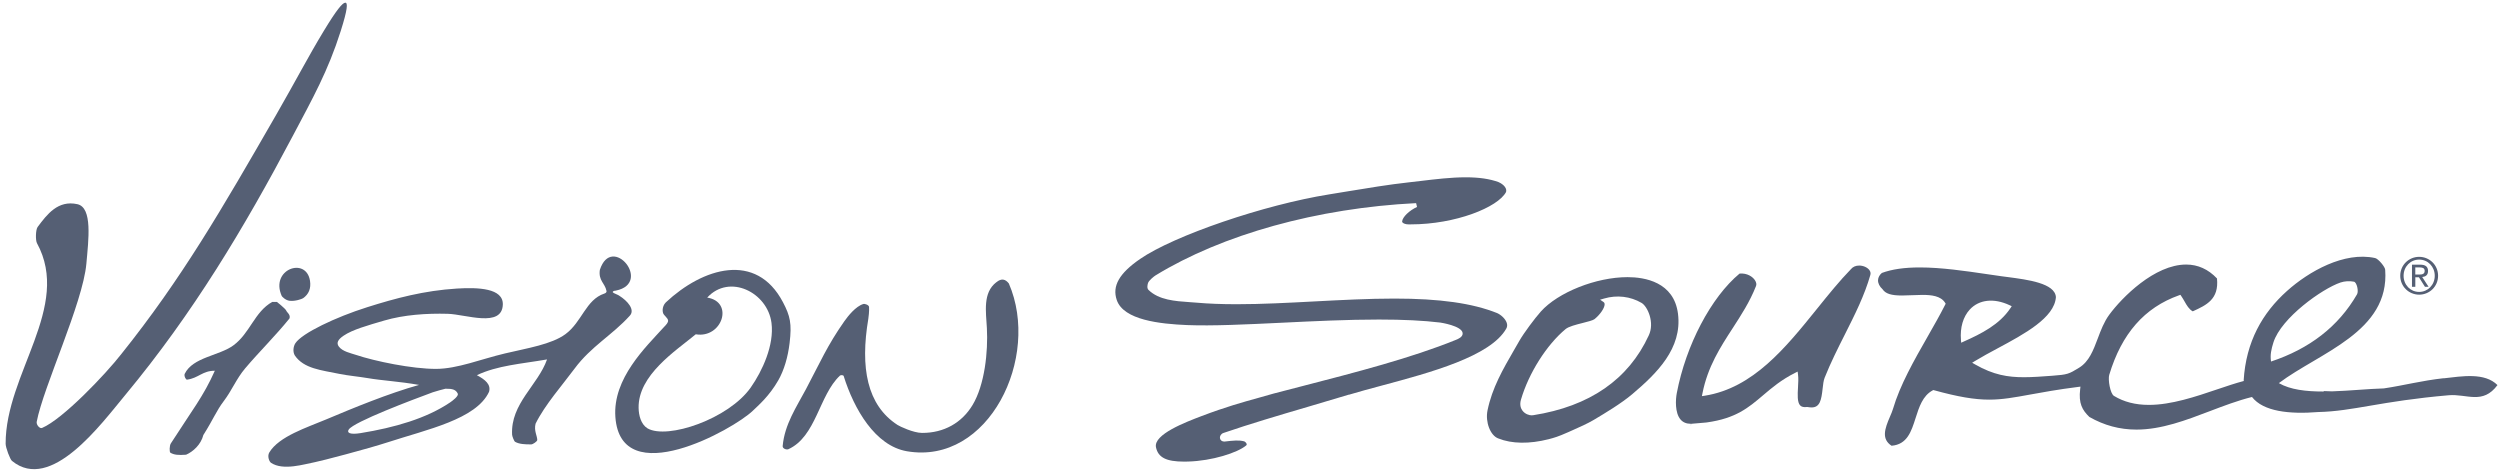
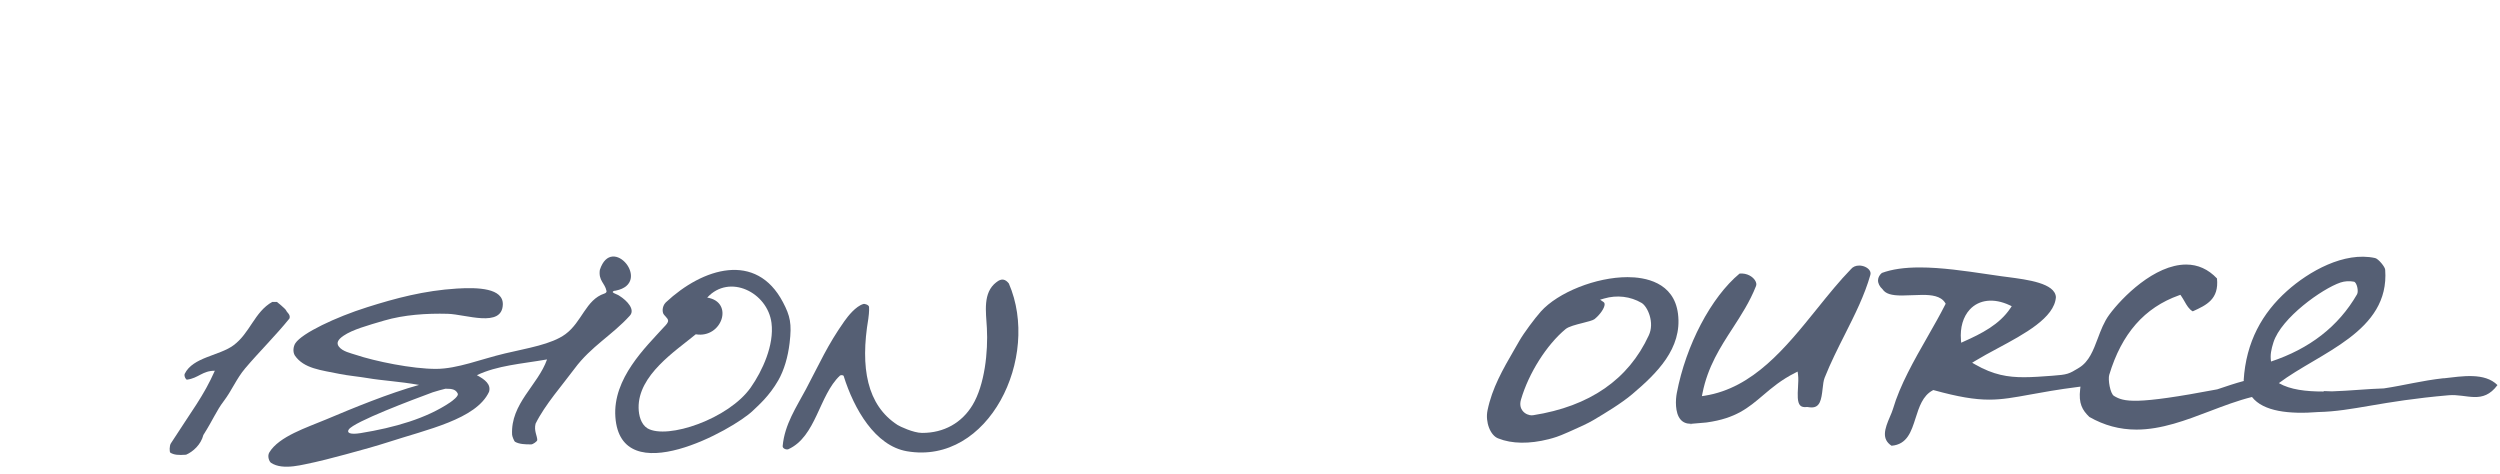
<svg xmlns="http://www.w3.org/2000/svg" width="343" height="65" viewBox="0 0 343 65" fill="none">
-   <path fill-rule="evenodd" clip-rule="evenodd" d="M39.716 41.265C39.165 41.192 38.696 40.705 38.652 40.604C37.025 36.949 42.011 35.173 42.533 38.528C42.694 39.572 42.359 40.379 41.577 40.917C41.425 41.021 40.488 41.366 39.716 41.265Z" fill="#555F74" />
  <path fill-rule="evenodd" clip-rule="evenodd" d="M37.993 41.421H37.351C34.897 42.804 34.309 45.721 31.998 47.401C30.041 48.825 26.455 49.003 25.344 51.287C25.22 51.541 25.48 52.113 25.663 52.088C27.224 51.886 27.775 50.854 29.475 50.867C27.927 54.354 26.379 56.255 23.435 60.844C23.251 61.132 23.216 62.021 23.387 62.119C23.897 62.41 24.435 62.464 25.527 62.388C26.49 61.974 27.572 60.996 27.901 59.683C29.218 57.61 29.687 56.363 30.694 55.037C31.827 53.547 32.425 51.971 33.644 50.528C35.55 48.278 37.844 46.016 39.715 43.696C39.905 43.18 39.351 42.854 39.275 42.617C39.193 42.373 37.993 41.421 37.993 41.421Z" fill="#555F74" />
  <path fill-rule="evenodd" clip-rule="evenodd" d="M84.508 39.871C84.169 39.887 84.008 40.001 84.093 40.121C84.175 40.241 84.891 40.472 84.992 40.592C86.065 41.263 87.195 42.501 86.394 43.33C83.976 45.997 81.102 47.513 78.835 50.57C77.202 52.776 74.761 55.535 73.482 58.127C73.235 59.089 73.704 59.785 73.713 60.361C73.716 60.573 73.09 60.971 72.893 60.971C72.026 60.981 71.209 60.933 70.668 60.614C70.538 60.538 70.272 59.867 70.26 59.642C70.038 55.367 73.802 52.861 75.055 49.314C71.475 49.934 68.278 50.13 65.426 51.475C66.575 52.086 67.388 52.753 67.097 53.756C65.34 57.535 58.563 58.927 53.204 60.68C50.405 61.592 44.027 63.259 43.197 63.411C41.741 63.683 38.845 64.614 37.183 63.496C36.945 63.338 36.638 62.592 36.952 62.072C38.284 59.867 42.108 58.658 44.704 57.563C48.493 55.965 53.324 53.975 57.496 52.81C54.71 52.317 52.463 52.225 50.405 51.87C49.348 51.687 47.696 51.529 46.616 51.307C44.065 50.782 41.678 50.579 40.446 48.763C40.139 48.247 40.25 47.51 40.529 47.086C41.444 45.706 46.059 43.513 50.364 42.153C54.327 40.899 58.208 39.868 62.691 39.589C65.584 39.412 69.066 39.529 68.987 41.795C68.87 45.013 63.897 43.121 61.428 43.054C58.541 42.975 55.429 43.184 52.71 43.981C50.446 44.646 48.36 45.225 47.135 46.061C46.369 46.58 46.122 47.045 46.48 47.538C46.974 48.225 48.145 48.459 48.829 48.687C51.428 49.56 56.562 50.624 59.851 50.611C62.779 50.595 65.932 49.288 69.275 48.494C72.368 47.76 75.66 47.254 77.575 45.849C79.851 44.178 80.371 41.118 82.919 40.276C83.023 40.238 83.28 40.143 83.204 39.887C82.992 38.846 82.086 38.498 82.298 37.032C83.932 31.976 89.563 38.836 84.505 39.868L84.508 39.871ZM61.114 53.332C60.934 53.37 59.687 53.709 59.38 53.82C56.641 54.829 48.563 57.867 47.851 58.927C47.547 59.376 47.996 59.661 49.468 59.424C54.16 58.661 58.496 57.411 61.751 55.215C62.127 54.959 62.925 54.345 62.814 54.025C62.555 53.465 62.115 53.32 61.114 53.332Z" fill="#555F74" />
  <path fill-rule="evenodd" clip-rule="evenodd" d="M91.045 44.925C91.457 44.505 91.675 44.251 91.662 43.982C91.653 43.634 91.086 43.302 90.969 42.941C90.779 42.27 91.137 41.685 91.349 41.489C96.436 36.73 103.752 34.483 107.42 41.46C108.421 43.362 108.649 44.41 108.335 47.049C108.107 48.976 107.582 50.77 106.79 52.166C105.531 54.371 104.03 55.634 103.296 56.346C100.621 58.937 85.166 67.529 84.429 57.206C84.052 51.906 88.633 47.596 91.042 44.928L91.045 44.925ZM103.008 53.156C104.584 50.909 106.246 47.34 105.847 44.292C105.303 40.112 100.076 37.508 97.031 40.828C100.757 41.429 99.063 46.47 95.458 45.865C92.701 48.144 87.528 51.463 87.617 55.975C87.636 56.972 87.927 58.21 88.842 58.773C91.561 60.336 99.975 57.482 103.008 53.156Z" fill="#555F74" />
  <path fill-rule="evenodd" clip-rule="evenodd" d="M136.692 38.732C137.405 38.138 137.949 38.296 138.414 38.894C142.811 49.036 135.657 63.845 124.429 61.912C120.08 61.165 117.177 56.143 115.752 51.589C115.711 51.463 115.366 51.419 115.239 51.536C112.368 54.225 111.988 59.902 108.155 61.636C107.921 61.741 107.348 61.557 107.382 61.193C107.651 58.222 109.269 55.855 110.57 53.409C112.476 49.814 113.527 47.359 115.841 44.08C116.357 43.349 117.405 42.023 118.456 41.707C118.652 41.647 119.212 41.84 119.234 42.112C119.275 42.666 119.168 43.533 119.136 43.723C117.997 50.453 118.956 55.596 123.147 58.307C123.441 58.501 125.325 59.393 126.496 59.396C129.522 59.409 131.969 57.997 133.429 55.58C135.11 52.798 135.575 48.238 135.401 45.026C135.274 42.742 134.825 40.163 136.689 38.729L136.692 38.732Z" fill="#555F74" />
-   <path fill-rule="evenodd" clip-rule="evenodd" d="M47.367 0.369C47.746 0.357 47.689 1.29 46.746 4.261C44.999 9.768 42.903 13.476 40.203 18.59C33.489 31.298 26.467 43.007 17.237 54.13C13.875 58.18 6.987 67.616 1.643 63.234C1.377 63.022 0.773 61.414 0.773 60.882C0.75 51.244 9.851 42.114 5.071 33.361C4.859 32.972 4.885 31.514 5.163 31.143C6.461 29.4 7.958 27.425 10.617 28.014C12.719 28.479 12.14 32.909 11.849 36.194C11.361 41.599 5.929 53.123 5.037 57.867C4.961 58.269 5.442 58.854 5.774 58.712C8.623 57.506 14.492 51.342 16.657 48.56C24.945 38.203 30.424 28.723 37.87 15.79C40.671 10.923 42.232 7.863 44.413 4.261C46.176 1.347 46.99 0.382 47.367 0.369Z" fill="#555F74" />
-   <path fill-rule="evenodd" clip-rule="evenodd" d="M185.081 54.154C186.439 53.742 187.981 53.328 189.614 52.891C196.249 51.112 204.508 48.897 206.664 45.078C206.797 44.844 206.819 44.578 206.727 44.3C206.534 43.717 205.917 43.182 205.407 42.955C202.011 41.597 197.528 40.964 191.311 40.964C187.775 40.964 184.018 41.164 180.383 41.353C176.806 41.543 173.109 41.739 169.681 41.739C167.607 41.739 165.8 41.67 164.154 41.524C163.853 41.499 163.54 41.477 163.217 41.455C161.241 41.319 159 41.167 157.576 39.778C157.319 39.528 157.446 39.024 157.512 38.822C157.623 38.474 158.354 37.898 158.522 37.797C167.721 32.161 180.76 28.544 194.29 27.87L194.416 28.395C193.356 28.876 192.422 29.781 192.375 30.373C192.368 30.42 192.371 30.465 192.425 30.525C192.561 30.677 192.894 30.784 193.233 30.784H193.559C199.693 30.784 205.515 28.446 206.626 26.351C206.835 25.623 205.869 25.088 205.597 24.984C204.394 24.541 202.922 24.326 201.102 24.326C199.101 24.326 196.962 24.582 194.888 24.832C194.334 24.898 193.79 24.962 193.252 25.022C190.558 25.319 187.674 25.797 184.882 26.256C184.027 26.398 183.188 26.538 182.375 26.667C173.457 28.091 161.083 32.316 156.414 35.534C153.555 37.505 152.568 39.24 153.217 41.157C154.15 43.92 159.171 44.445 162.868 44.6C166.294 44.739 170.922 44.518 175.898 44.277C180.317 44.062 184.885 43.841 189.187 43.841C192.546 43.841 195.296 43.977 197.601 44.255C197.633 44.258 200.554 44.698 200.675 45.692C200.741 46.246 200 46.53 199.76 46.625C193.635 49.116 186.034 51.075 178.684 52.973C177.348 53.315 176.031 53.657 174.742 53.995C174.052 54.198 173.365 54.388 172.66 54.584C170.456 55.195 168.18 55.824 164.869 57.081C162.697 57.907 158.231 59.599 158.601 61.368C158.892 62.764 160.007 63.334 162.454 63.334C162.637 63.334 162.824 63.33 163.011 63.324C166.294 63.235 169.769 62.121 170.956 61.131C171.061 61.042 171.061 60.976 171.042 60.913C170.991 60.729 170.767 60.561 170.687 60.549C169.969 60.362 169.285 60.435 167.984 60.584C167.648 60.584 167.427 60.4 167.383 60.131C167.332 59.818 167.534 59.511 167.857 59.403C171.536 58.144 175.379 57.011 179.443 55.815C181.263 55.277 183.138 54.726 185.075 54.141L185.081 54.154Z" fill="#555F74" />
  <path fill-rule="evenodd" clip-rule="evenodd" d="M232.001 58.42L232.023 58.145C232.552 58.113 233.194 58.053 233.96 57.98L234.172 57.958C238.161 57.404 239.886 55.936 241.884 54.24C243.109 53.199 244.378 52.117 246.29 51.155L246.635 50.981L246.686 51.364C246.759 51.898 246.721 52.538 246.686 53.155C246.629 54.151 246.572 55.186 246.98 55.62C247.177 55.829 247.49 55.898 247.946 55.838C248.224 55.879 248.395 55.901 248.55 55.901C249.693 55.901 249.893 54.879 250.064 53.319C250.127 52.753 250.184 52.224 250.342 51.822C251.165 49.756 252.159 47.785 253.118 45.883C254.502 43.133 255.812 40.532 256.613 37.722C256.68 37.484 256.632 37.257 256.468 37.041C256.189 36.678 255.632 36.434 255.078 36.434C254.606 36.434 254.207 36.608 253.948 36.928C252.365 38.557 250.887 40.392 249.317 42.339C244.996 47.699 240.529 53.246 233.891 54.291L233.501 54.351L233.577 53.965C234.299 50.303 236.04 47.62 237.727 45.022C238.883 43.237 240.079 41.396 240.918 39.263C241.023 39.035 240.972 38.747 240.785 38.456C240.485 37.988 239.731 37.44 238.668 37.535C234.761 40.782 231.308 47.351 230.057 53.924C229.883 54.832 229.791 56.617 230.551 57.534C230.893 57.946 231.365 58.145 231.995 58.145V58.42H232.001Z" fill="#555F74" />
  <path fill-rule="evenodd" clip-rule="evenodd" d="M215.078 59.33L215.673 59.064C216.718 58.602 217.794 58.124 218.68 57.599L218.782 57.539C220.14 56.728 222.419 55.371 223.945 54.08C227.297 51.241 230.82 47.814 230.222 43.058C229.671 38.679 225.648 38.024 223.299 38.024C218.997 38.024 213.764 40.103 211.393 42.754C210.58 43.666 209.07 45.688 208.468 46.742C208.231 47.156 207.993 47.568 207.756 47.976C206.199 50.669 204.723 53.213 204.087 56.308C203.758 57.903 204.48 59.773 205.575 60.156C207.411 60.899 209.852 60.928 212.47 60.26C213.223 60.064 213.777 59.909 215.078 59.327V59.33ZM210.181 56.988C209.807 56.988 209.241 56.817 208.88 56.336C208.668 56.054 208.462 55.564 208.677 54.83C209.738 51.197 212.201 47.302 214.806 45.144C215.227 44.799 216.195 44.552 217.132 44.315C217.797 44.147 218.557 43.954 218.756 43.792C219.548 43.159 220.175 42.232 220.156 41.723C220.152 41.596 220.108 41.511 220.016 41.447L219.535 41.118L220.095 40.954C221.846 40.441 223.695 40.663 225.217 41.555C226.053 42.042 227.047 44.267 226.208 46.023C223.422 52.067 218.092 55.751 210.361 56.966C210.304 56.972 210.244 56.978 210.181 56.978V56.988Z" fill="#555F74" />
-   <path fill-rule="evenodd" clip-rule="evenodd" d="M335.266 51.89C332.195 52.235 329.868 52.868 327.07 53.289C324.841 53.355 322.337 53.618 319.947 53.694C319.599 53.684 319.251 53.675 318.887 53.656L318.751 53.716C316.396 53.719 314.227 53.469 312.66 52.564C318.232 48.365 327.89 45.533 327.247 37.011C327.241 36.625 326.31 35.502 325.867 35.404C321.622 34.473 316.756 37.252 313.781 39.916C310.4 42.941 308.152 46.875 307.83 52.191L307.868 52.267C306.737 52.564 305.503 52.979 304.202 53.419C301.252 54.419 297.909 55.551 294.835 55.551C292.97 55.551 291.4 55.146 290.036 54.317C289.51 53.998 289.197 52.058 289.387 51.431C291.093 45.773 294.221 42.204 298.95 40.52L299.15 40.448L299.27 40.622C299.428 40.85 299.567 41.096 299.71 41.34C300.026 41.9 300.33 42.429 300.846 42.717L300.878 42.701C302.72 41.859 304.461 41.062 304.17 38.204C302.974 36.938 301.552 36.296 299.944 36.296C295.604 36.296 291.141 40.802 289.387 43.185C288.675 44.153 288.235 45.315 287.814 46.438C287.2 48.068 286.617 49.609 285.269 50.441C283.831 51.324 283.679 51.393 281.587 51.552C280.137 51.662 278.846 51.754 277.69 51.754C275.496 51.754 273.515 51.454 270.982 49.998L270.58 49.767L270.976 49.526C271.923 48.947 272.977 48.381 274.097 47.78C277.744 45.821 281.881 43.599 282.071 40.761C281.942 38.859 278.206 38.372 275.477 38.014L274.673 37.91C273.993 37.815 273.29 37.714 272.572 37.606C269.653 37.176 266.345 36.692 263.401 36.692C261.277 36.692 259.574 36.938 258.193 37.448C257.89 37.695 257.681 38.049 257.665 38.432C257.649 38.859 257.874 39.312 258.282 39.679C258.69 40.299 259.476 40.543 260.957 40.543C261.407 40.543 261.878 40.52 262.347 40.502C262.825 40.479 263.303 40.46 263.762 40.46C264.965 40.46 266.272 40.59 266.864 41.536L266.946 41.669L266.877 41.808C266.168 43.21 265.344 44.65 264.474 46.178C262.609 49.444 260.682 52.817 259.71 56.127C259.621 56.431 259.469 56.782 259.308 57.156C258.57 58.855 258.118 60.235 259.52 61.156C261.663 60.982 262.226 59.216 262.822 57.349C263.3 55.846 263.793 54.298 265.155 53.564L265.25 53.514L265.357 53.542C268.64 54.447 270.9 54.83 272.917 54.83C274.718 54.83 276.323 54.536 278.548 54.131C280.229 53.824 282.321 53.441 285.091 53.09L285.44 53.045L285.398 53.397C285.164 55.343 285.686 56.267 286.661 57.206C288.681 58.361 290.815 58.941 293.129 58.941C296.554 58.941 299.928 57.653 303.192 56.409C305.085 55.688 307.035 54.947 308.972 54.466C310.52 56.463 314.11 56.849 318.064 56.532C322.85 56.428 326.586 55.039 335.956 54.229C338.441 54.01 340.631 55.564 342.654 52.833C340.888 51.071 337.795 51.624 335.266 51.906V51.89ZM269.074 47.023L269.042 46.634C268.906 44.941 269.339 43.46 270.257 42.464C271.524 41.096 273.559 40.859 275.721 41.875L276.009 42.011L275.832 42.277C274.328 44.536 271.843 45.783 269.425 46.862L269.07 47.023H269.074ZM311.916 46.973C312.989 43.603 318.608 39.609 321.115 38.761C321.685 38.568 322.347 38.53 322.955 38.647C323.363 38.726 323.629 39.96 323.388 40.375C320.824 44.818 316.848 47.852 311.587 49.602C311.441 48.716 311.622 47.897 311.916 46.973Z" fill="#555F74" />
-   <path d="M331.91 35.238C333.319 35.238 334.506 36.355 334.506 37.833C334.506 39.311 333.319 40.428 331.91 40.428C330.502 40.428 329.314 39.311 329.314 37.833C329.314 36.355 330.495 35.238 331.91 35.238ZM331.91 40.051C333.097 40.051 334.047 39.089 334.047 37.833C334.047 36.577 333.097 35.615 331.91 35.615C330.723 35.615 329.773 36.577 329.773 37.833C329.773 39.089 330.714 40.051 331.91 40.051ZM330.919 36.314H332.065C332.784 36.314 333.126 36.599 333.126 37.178C333.126 37.757 332.778 37.96 332.325 38.007L333.199 39.346H332.702L331.879 38.042H331.382V39.346H330.923V36.311L330.919 36.314ZM331.378 37.669H331.853C332.265 37.669 332.664 37.646 332.664 37.159C332.664 36.741 332.3 36.691 331.986 36.691H331.378V37.669Z" fill="#555F74" />
+   <path fill-rule="evenodd" clip-rule="evenodd" d="M335.266 51.89C332.195 52.235 329.868 52.868 327.07 53.289C324.841 53.355 322.337 53.618 319.947 53.694C319.599 53.684 319.251 53.675 318.887 53.656L318.751 53.716C316.396 53.719 314.227 53.469 312.66 52.564C318.232 48.365 327.89 45.533 327.247 37.011C327.241 36.625 326.31 35.502 325.867 35.404C321.622 34.473 316.756 37.252 313.781 39.916C310.4 42.941 308.152 46.875 307.83 52.191L307.868 52.267C306.737 52.564 305.503 52.979 304.202 53.419C292.97 55.551 291.4 55.146 290.036 54.317C289.51 53.998 289.197 52.058 289.387 51.431C291.093 45.773 294.221 42.204 298.95 40.52L299.15 40.448L299.27 40.622C299.428 40.85 299.567 41.096 299.71 41.34C300.026 41.9 300.33 42.429 300.846 42.717L300.878 42.701C302.72 41.859 304.461 41.062 304.17 38.204C302.974 36.938 301.552 36.296 299.944 36.296C295.604 36.296 291.141 40.802 289.387 43.185C288.675 44.153 288.235 45.315 287.814 46.438C287.2 48.068 286.617 49.609 285.269 50.441C283.831 51.324 283.679 51.393 281.587 51.552C280.137 51.662 278.846 51.754 277.69 51.754C275.496 51.754 273.515 51.454 270.982 49.998L270.58 49.767L270.976 49.526C271.923 48.947 272.977 48.381 274.097 47.78C277.744 45.821 281.881 43.599 282.071 40.761C281.942 38.859 278.206 38.372 275.477 38.014L274.673 37.91C273.993 37.815 273.29 37.714 272.572 37.606C269.653 37.176 266.345 36.692 263.401 36.692C261.277 36.692 259.574 36.938 258.193 37.448C257.89 37.695 257.681 38.049 257.665 38.432C257.649 38.859 257.874 39.312 258.282 39.679C258.69 40.299 259.476 40.543 260.957 40.543C261.407 40.543 261.878 40.52 262.347 40.502C262.825 40.479 263.303 40.46 263.762 40.46C264.965 40.46 266.272 40.59 266.864 41.536L266.946 41.669L266.877 41.808C266.168 43.21 265.344 44.65 264.474 46.178C262.609 49.444 260.682 52.817 259.71 56.127C259.621 56.431 259.469 56.782 259.308 57.156C258.57 58.855 258.118 60.235 259.52 61.156C261.663 60.982 262.226 59.216 262.822 57.349C263.3 55.846 263.793 54.298 265.155 53.564L265.25 53.514L265.357 53.542C268.64 54.447 270.9 54.83 272.917 54.83C274.718 54.83 276.323 54.536 278.548 54.131C280.229 53.824 282.321 53.441 285.091 53.09L285.44 53.045L285.398 53.397C285.164 55.343 285.686 56.267 286.661 57.206C288.681 58.361 290.815 58.941 293.129 58.941C296.554 58.941 299.928 57.653 303.192 56.409C305.085 55.688 307.035 54.947 308.972 54.466C310.52 56.463 314.11 56.849 318.064 56.532C322.85 56.428 326.586 55.039 335.956 54.229C338.441 54.01 340.631 55.564 342.654 52.833C340.888 51.071 337.795 51.624 335.266 51.906V51.89ZM269.074 47.023L269.042 46.634C268.906 44.941 269.339 43.46 270.257 42.464C271.524 41.096 273.559 40.859 275.721 41.875L276.009 42.011L275.832 42.277C274.328 44.536 271.843 45.783 269.425 46.862L269.07 47.023H269.074ZM311.916 46.973C312.989 43.603 318.608 39.609 321.115 38.761C321.685 38.568 322.347 38.53 322.955 38.647C323.363 38.726 323.629 39.96 323.388 40.375C320.824 44.818 316.848 47.852 311.587 49.602C311.441 48.716 311.622 47.897 311.916 46.973Z" fill="#555F74" />
</svg>